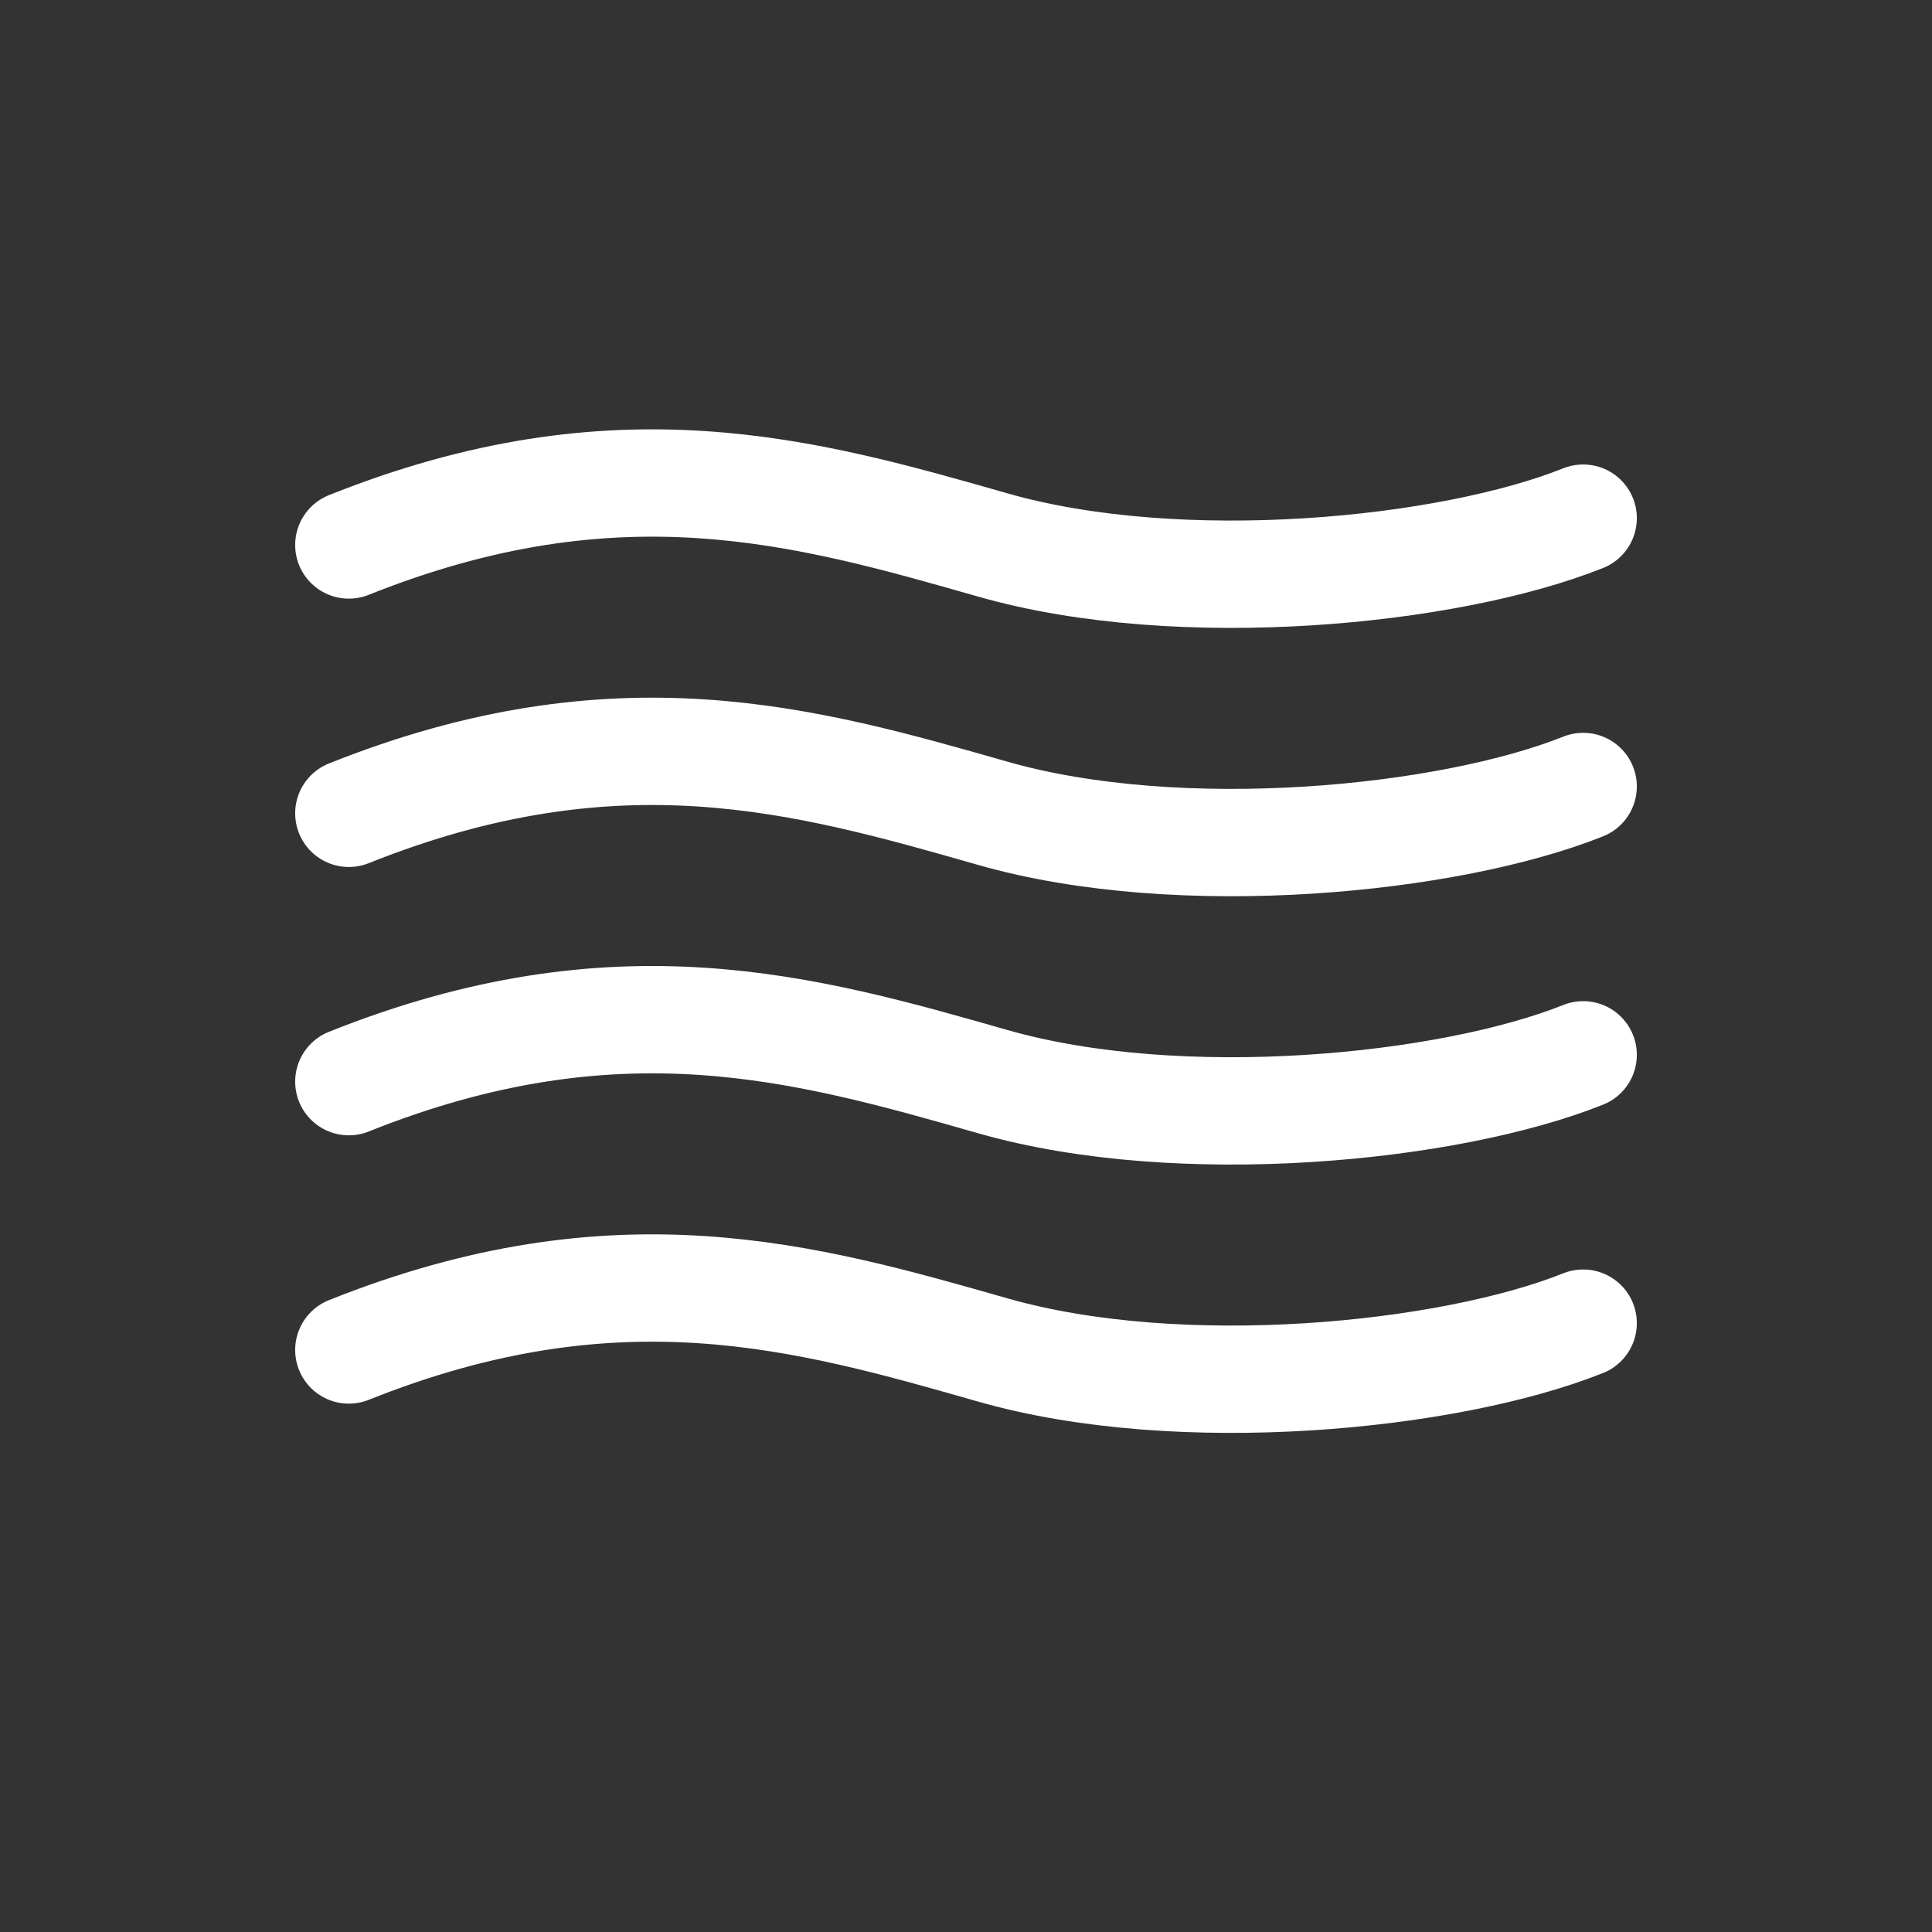
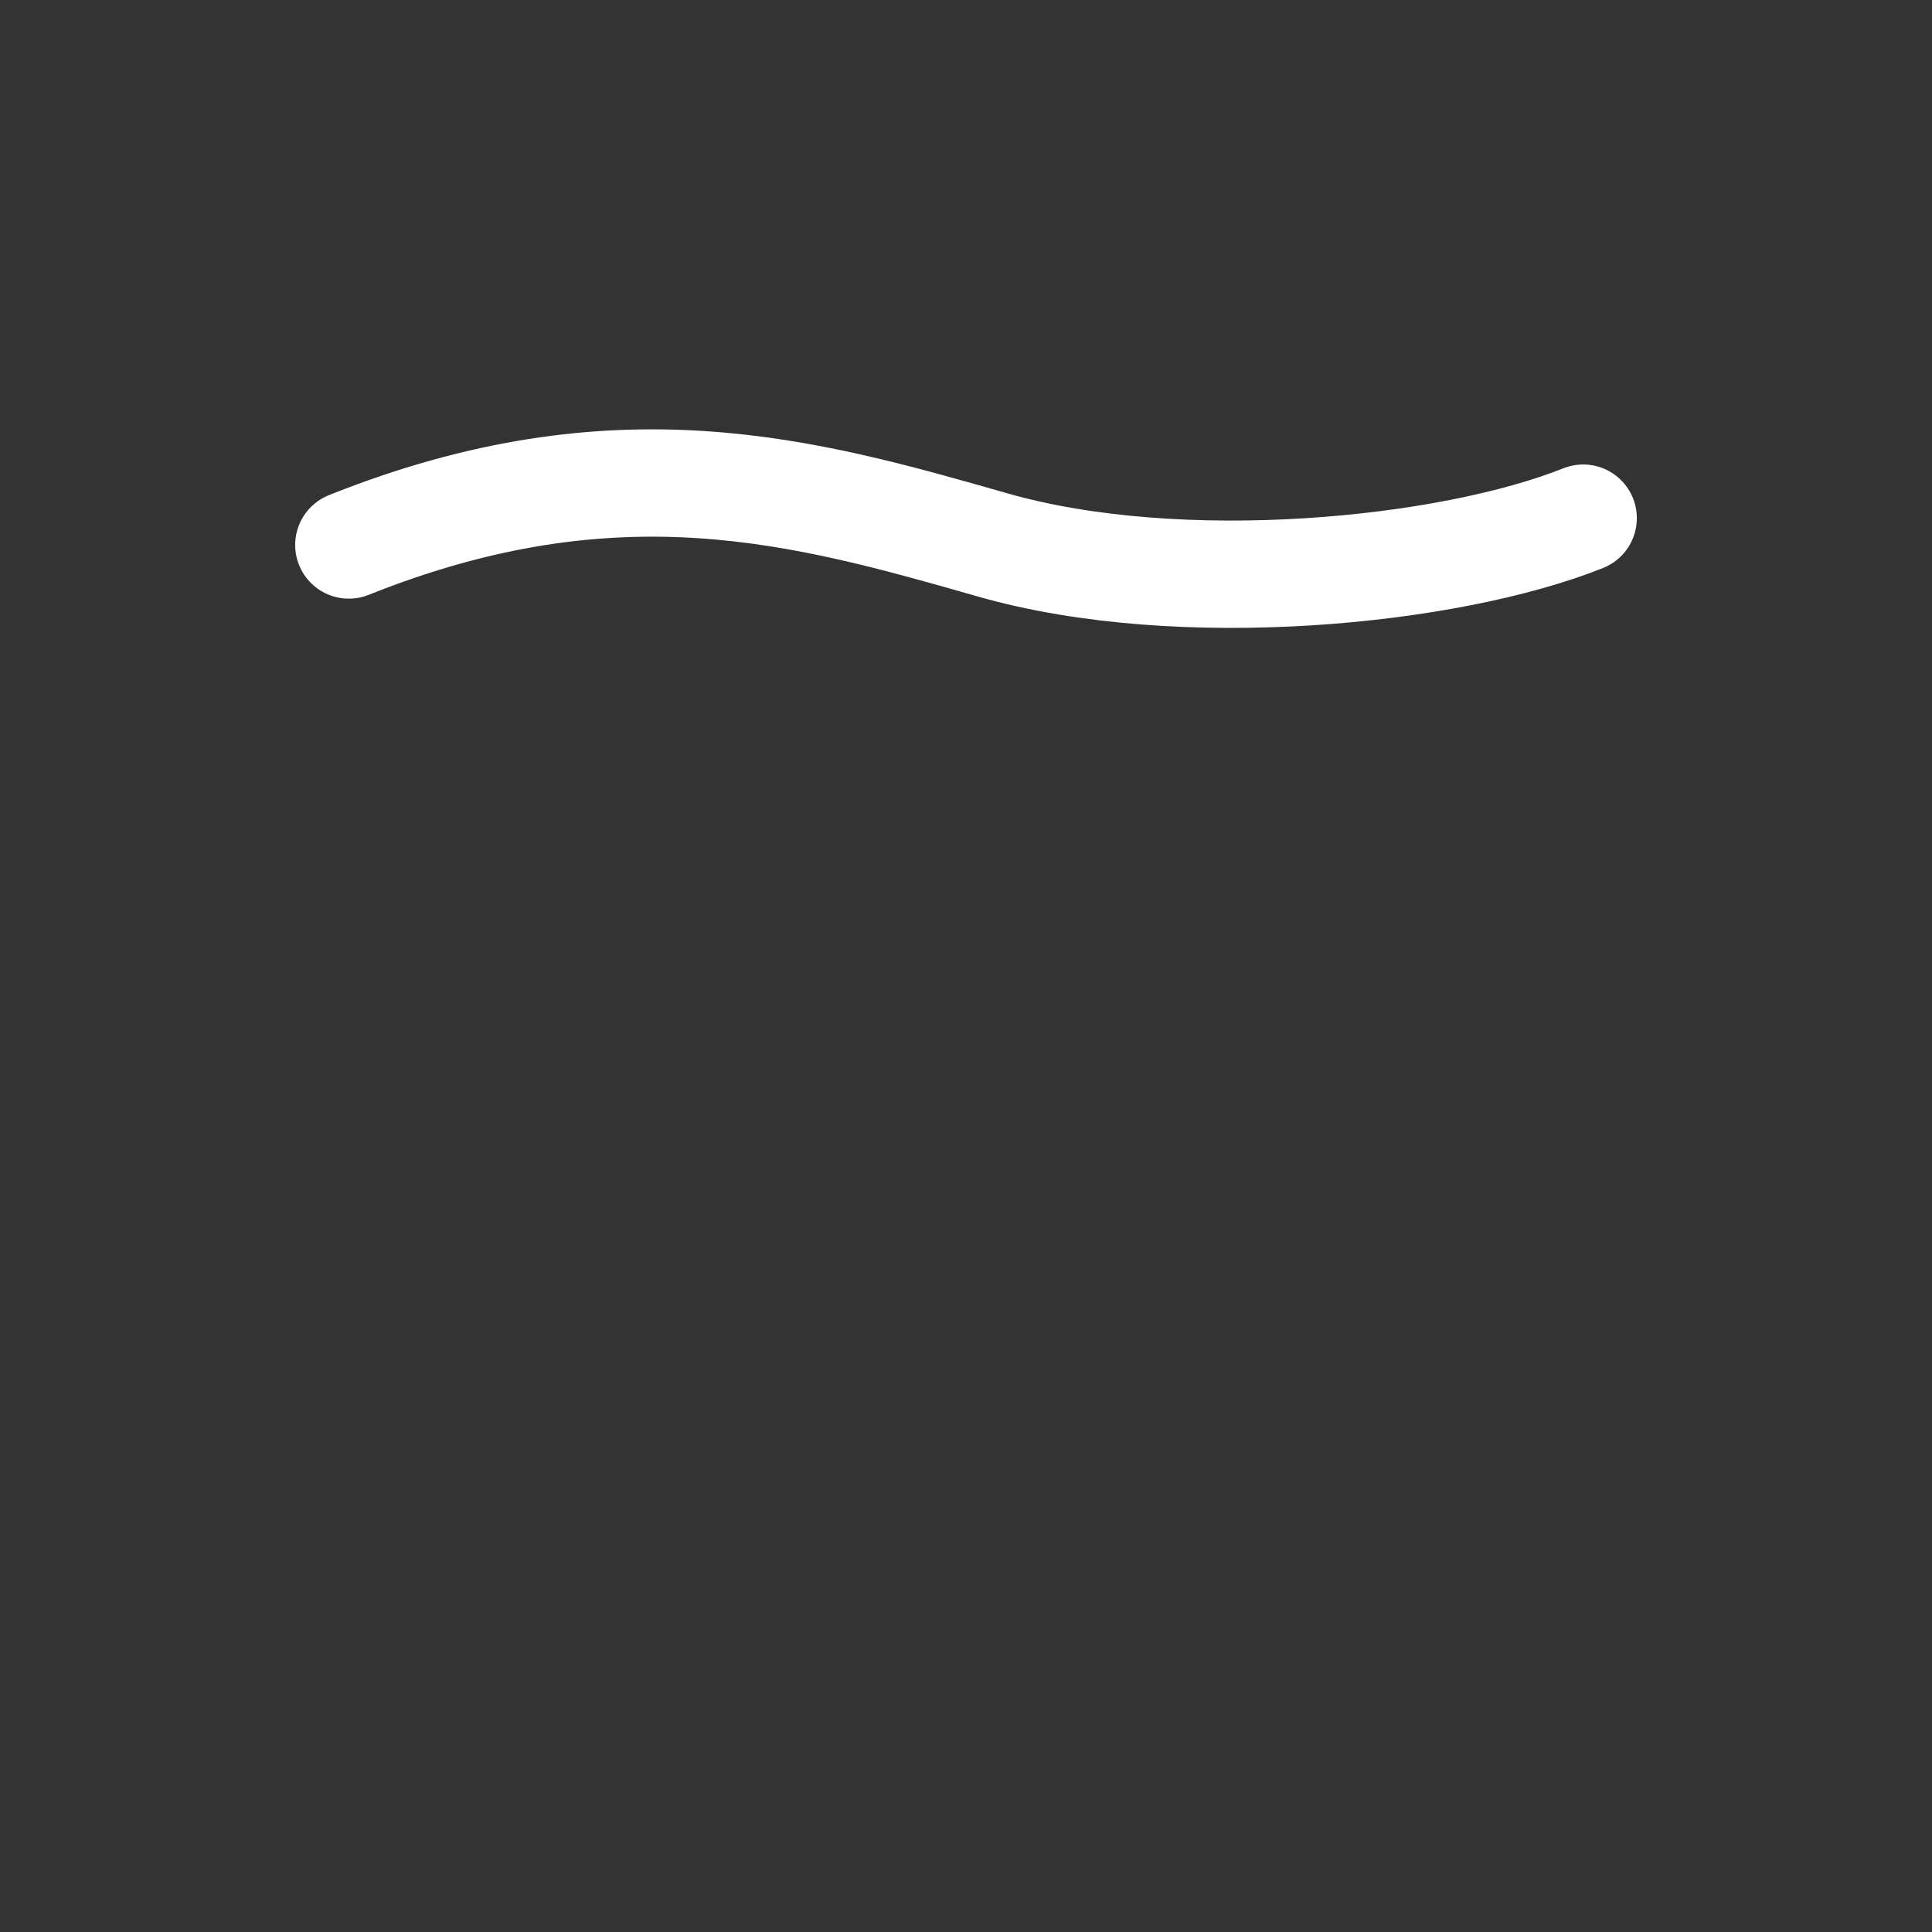
<svg xmlns="http://www.w3.org/2000/svg" width="36" height="36" viewBox="0 0 36 36" fill="none">
  <rect x="0" y="0" width="36" height="36" fill="#333333" stroke="none" />
-   <path d="M6.5 15.155C11.5 13.155 15 14.155 18.5 15.155C22 16.155 27 15.655 29.5 14.655" stroke="white" stroke-width="2" stroke-linecap="round" />
  <path d="M6.5 10.155C11.5 8.155 15 9.155 18.5 10.155C22 11.155 27 10.655 29.5 9.655" stroke="white" stroke-width="2" stroke-linecap="round" />
-   <path d="M6.5 20.155C11.5 18.155 15 19.155 18.5 20.155C22 21.155 27 20.655 29.5 19.655" stroke="white" stroke-width="2" stroke-linecap="round" />
-   <path d="M6.5 25.155C11.5 23.155 15 24.155 18.5 25.155C22 26.155 27 25.655 29.5 24.655" stroke="white" stroke-width="2" stroke-linecap="round" />
</svg>